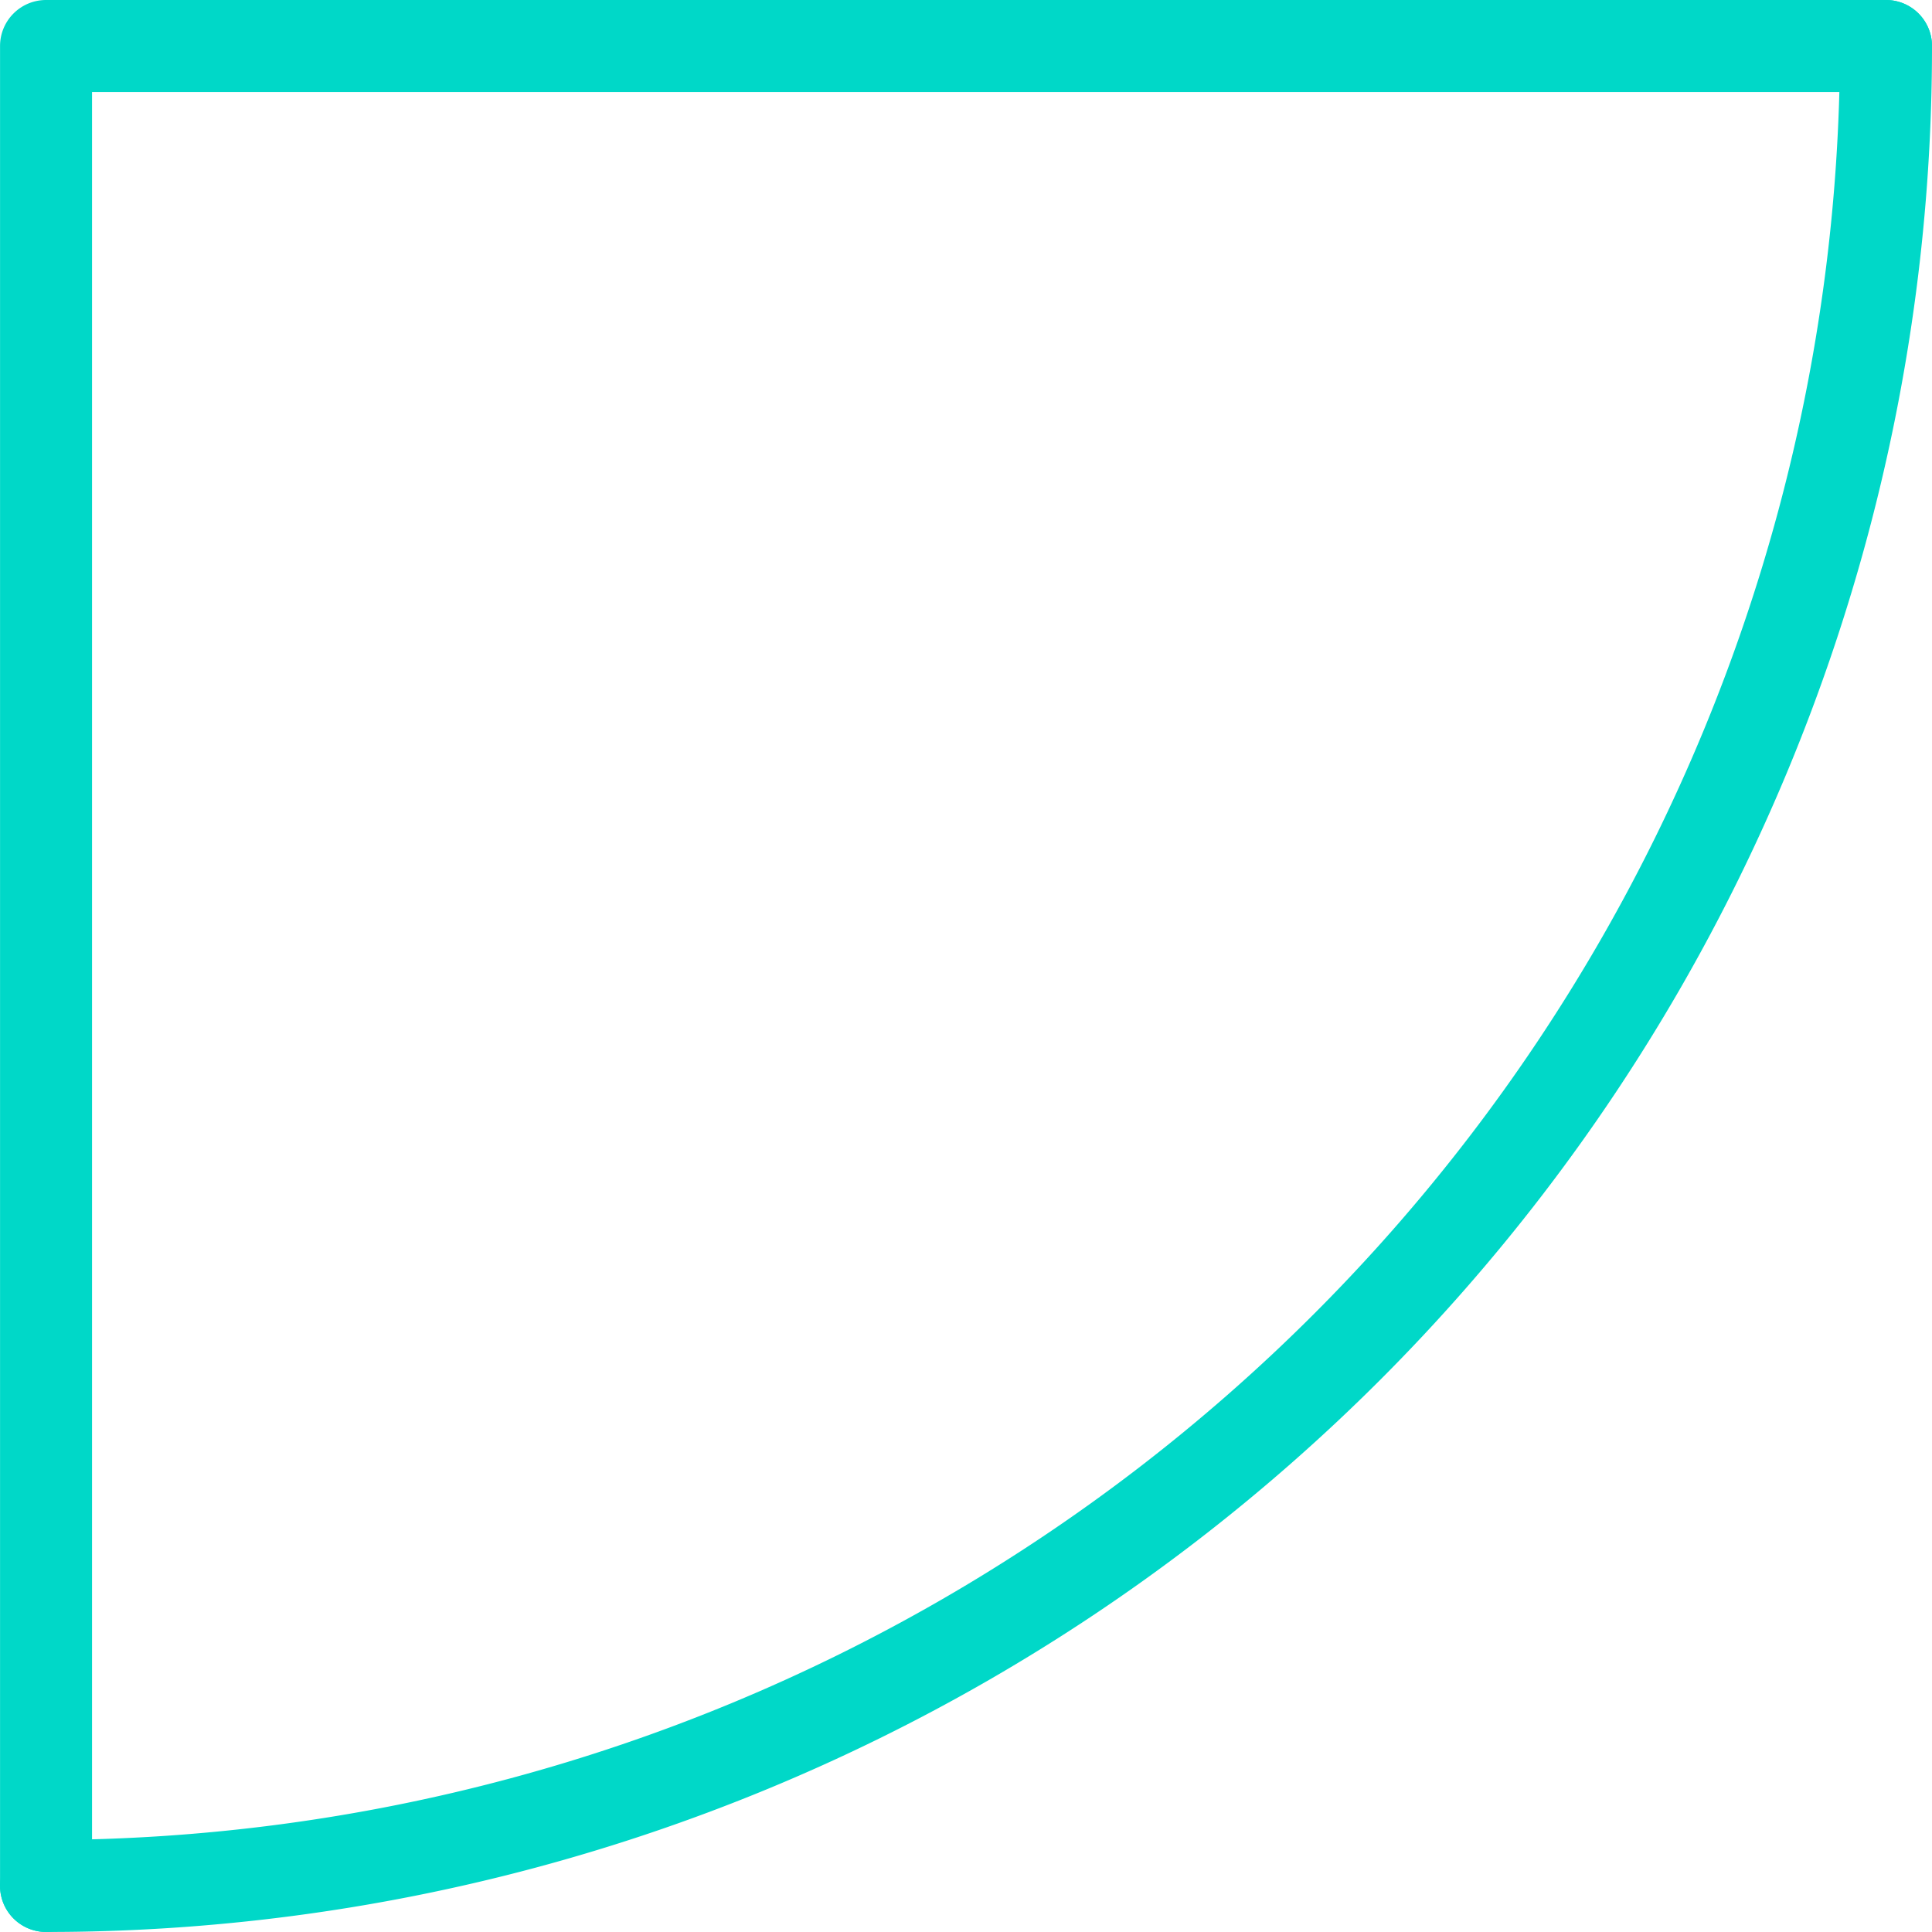
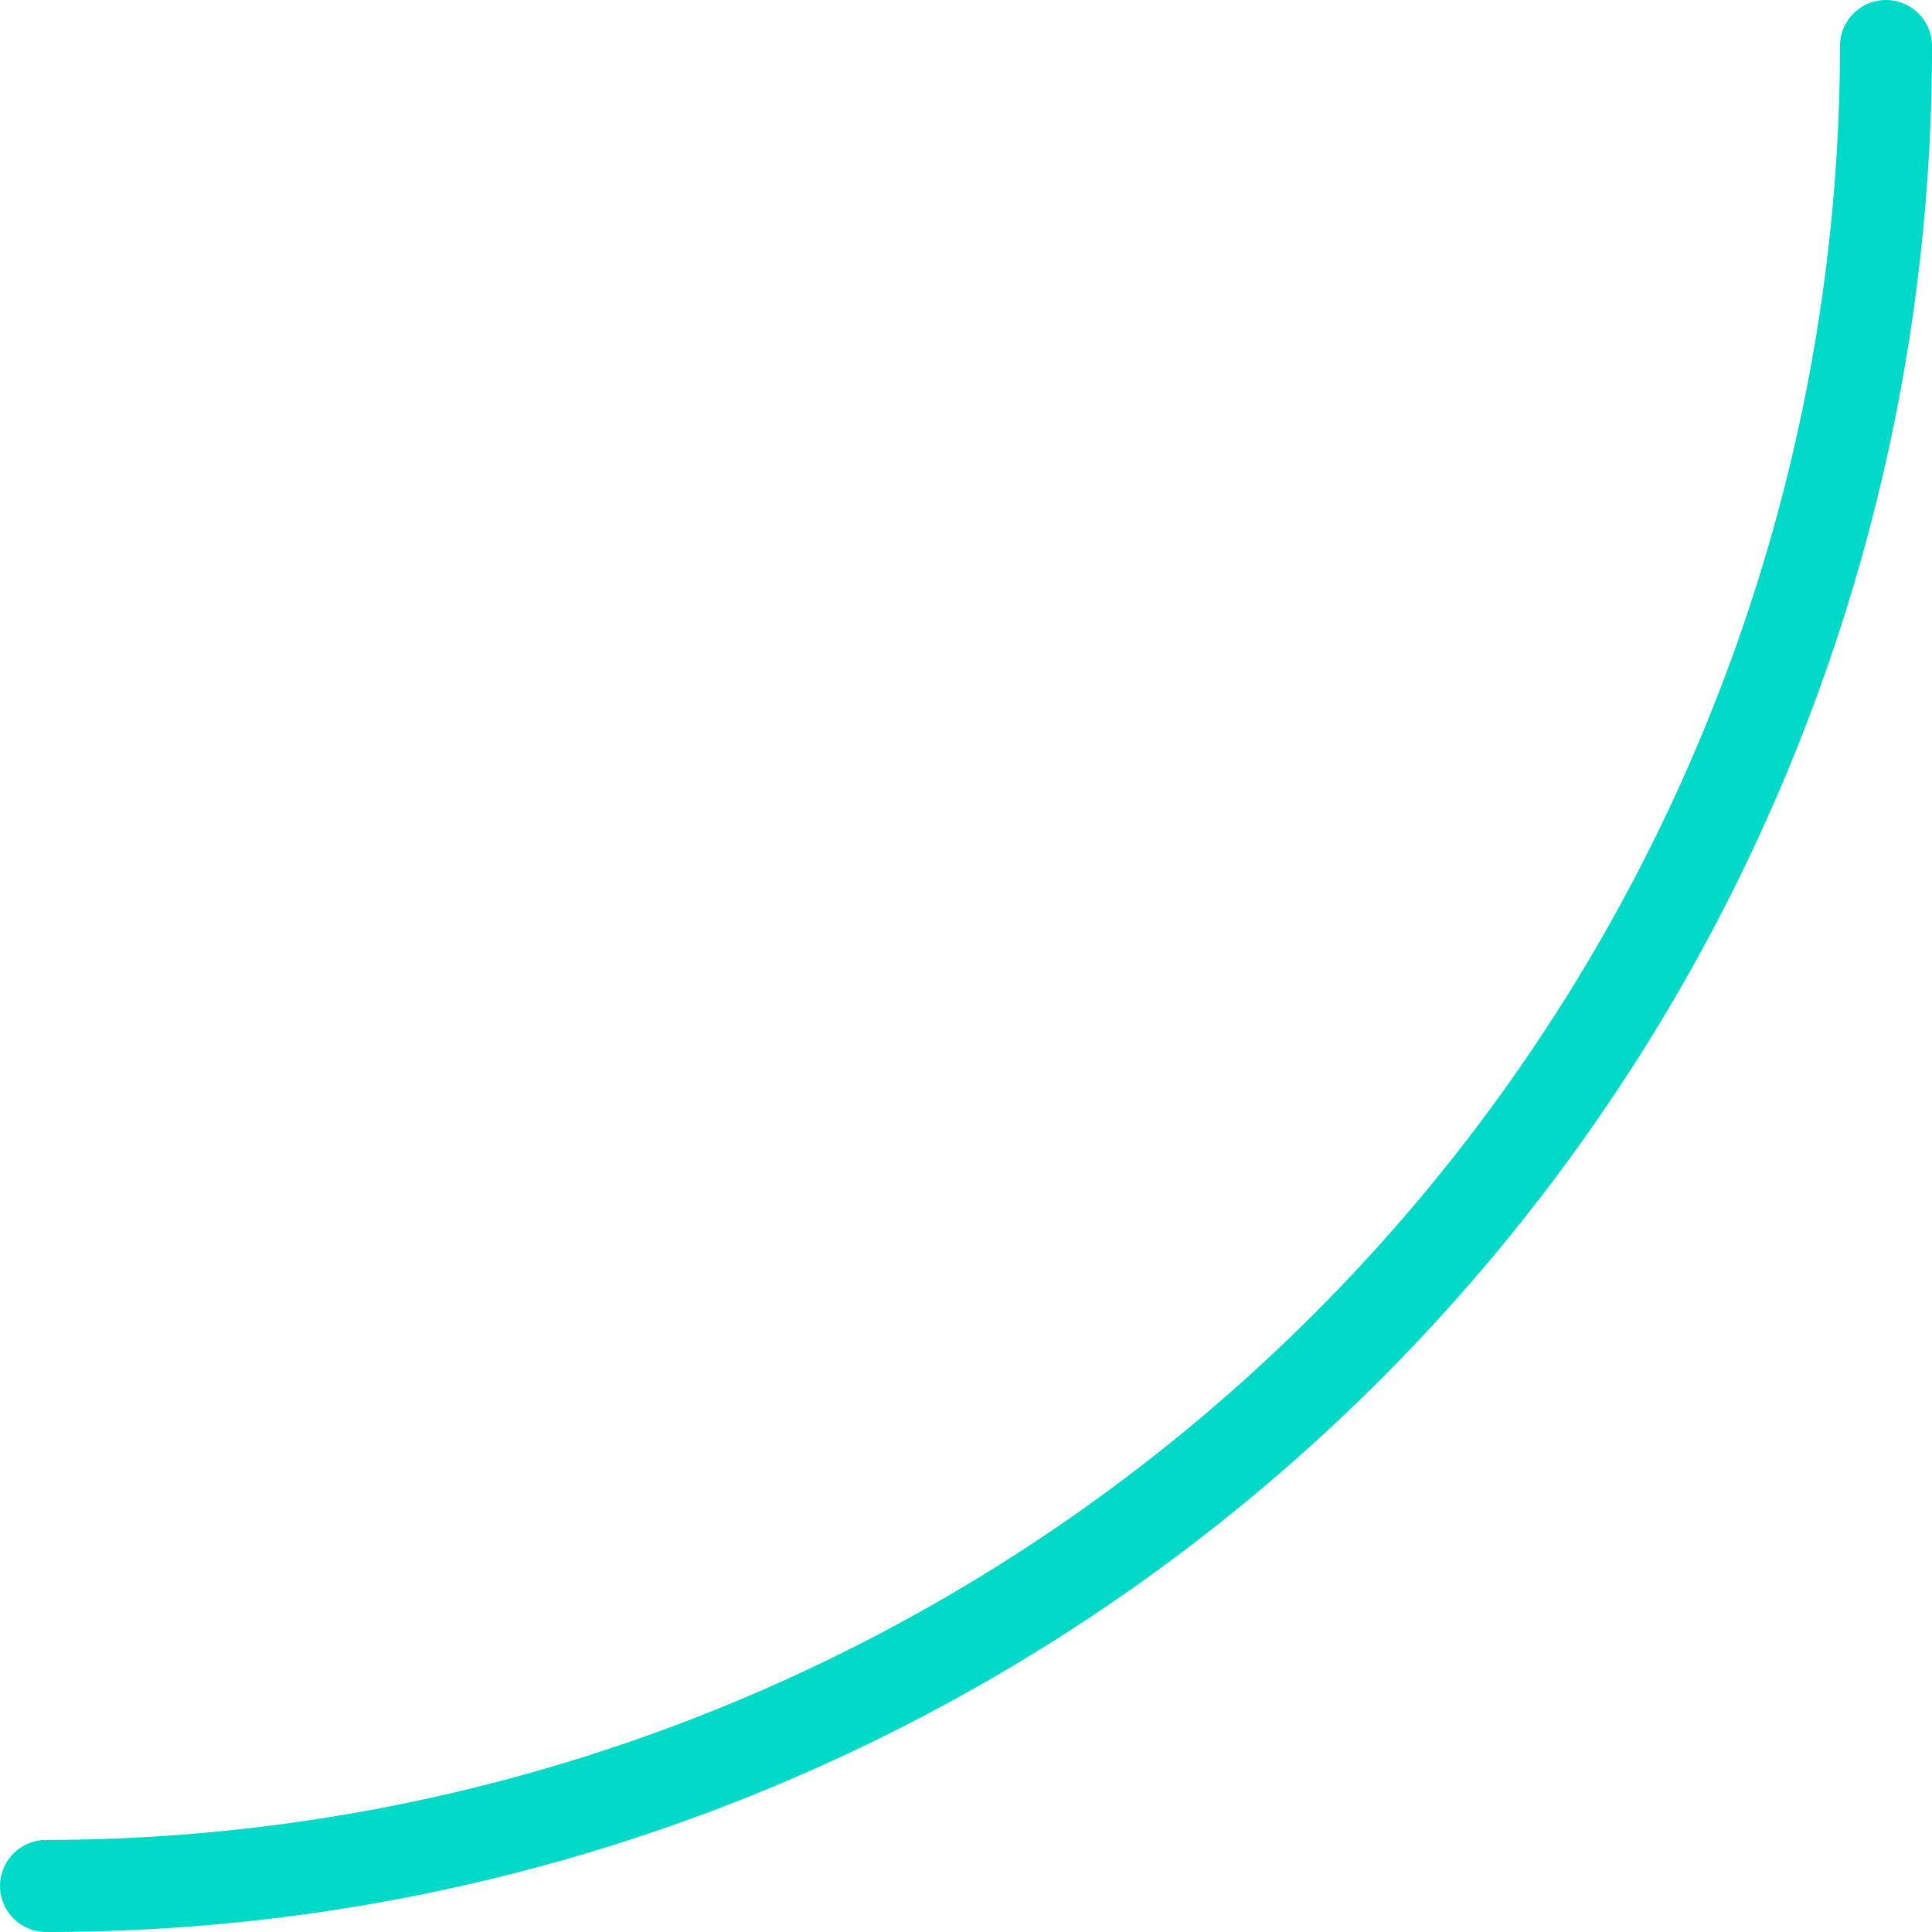
<svg xmlns="http://www.w3.org/2000/svg" width="42.001" height="42">
  <g fill="#00d8c8">
    <path d="M1.001 42a1 1 0 0 1 0-2 39.044 39.044 0 0 0 39-39 1 1 0 0 1 2 0 40.967 40.967 0 0 1-41 41Z" data-name="Path 431" />
-     <path d="M1.001 42a1 1 0 0 1-1-1V1a1 1 0 0 1 1-1h40a1 1 0 0 1 0 2h-39v39a1 1 0 0 1-1 1Z" data-name="Path 432" />
  </g>
</svg>